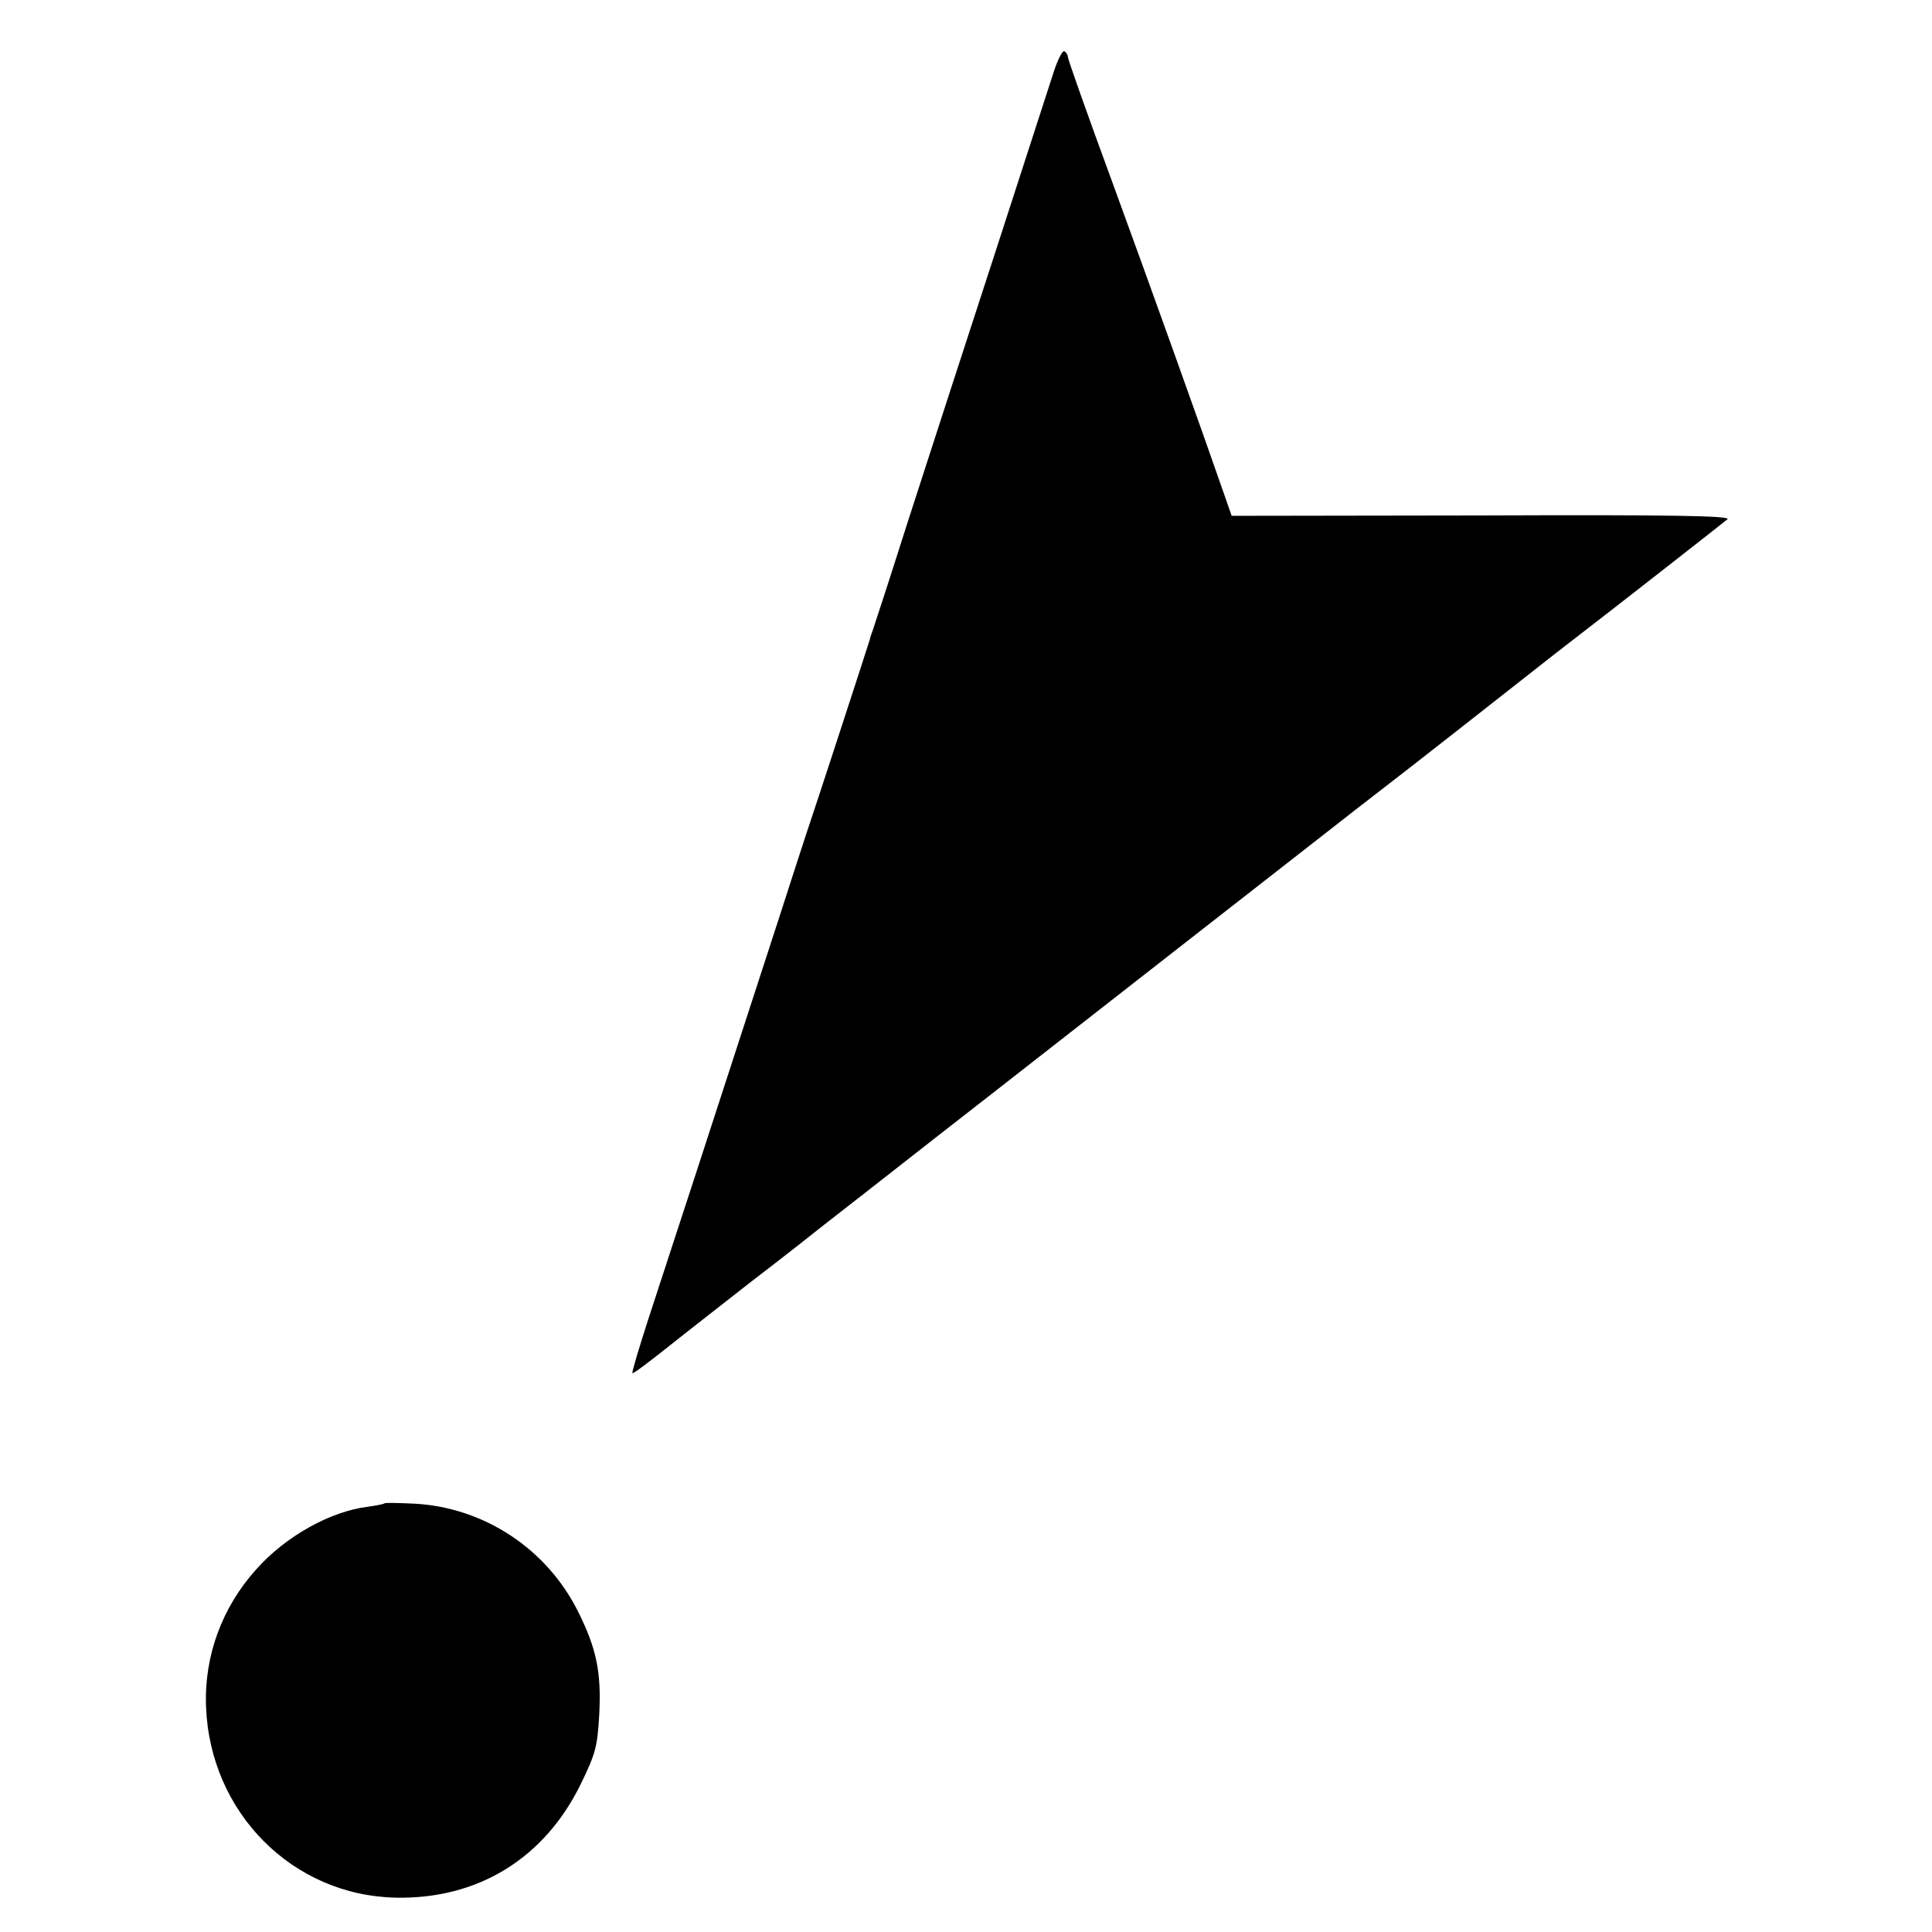
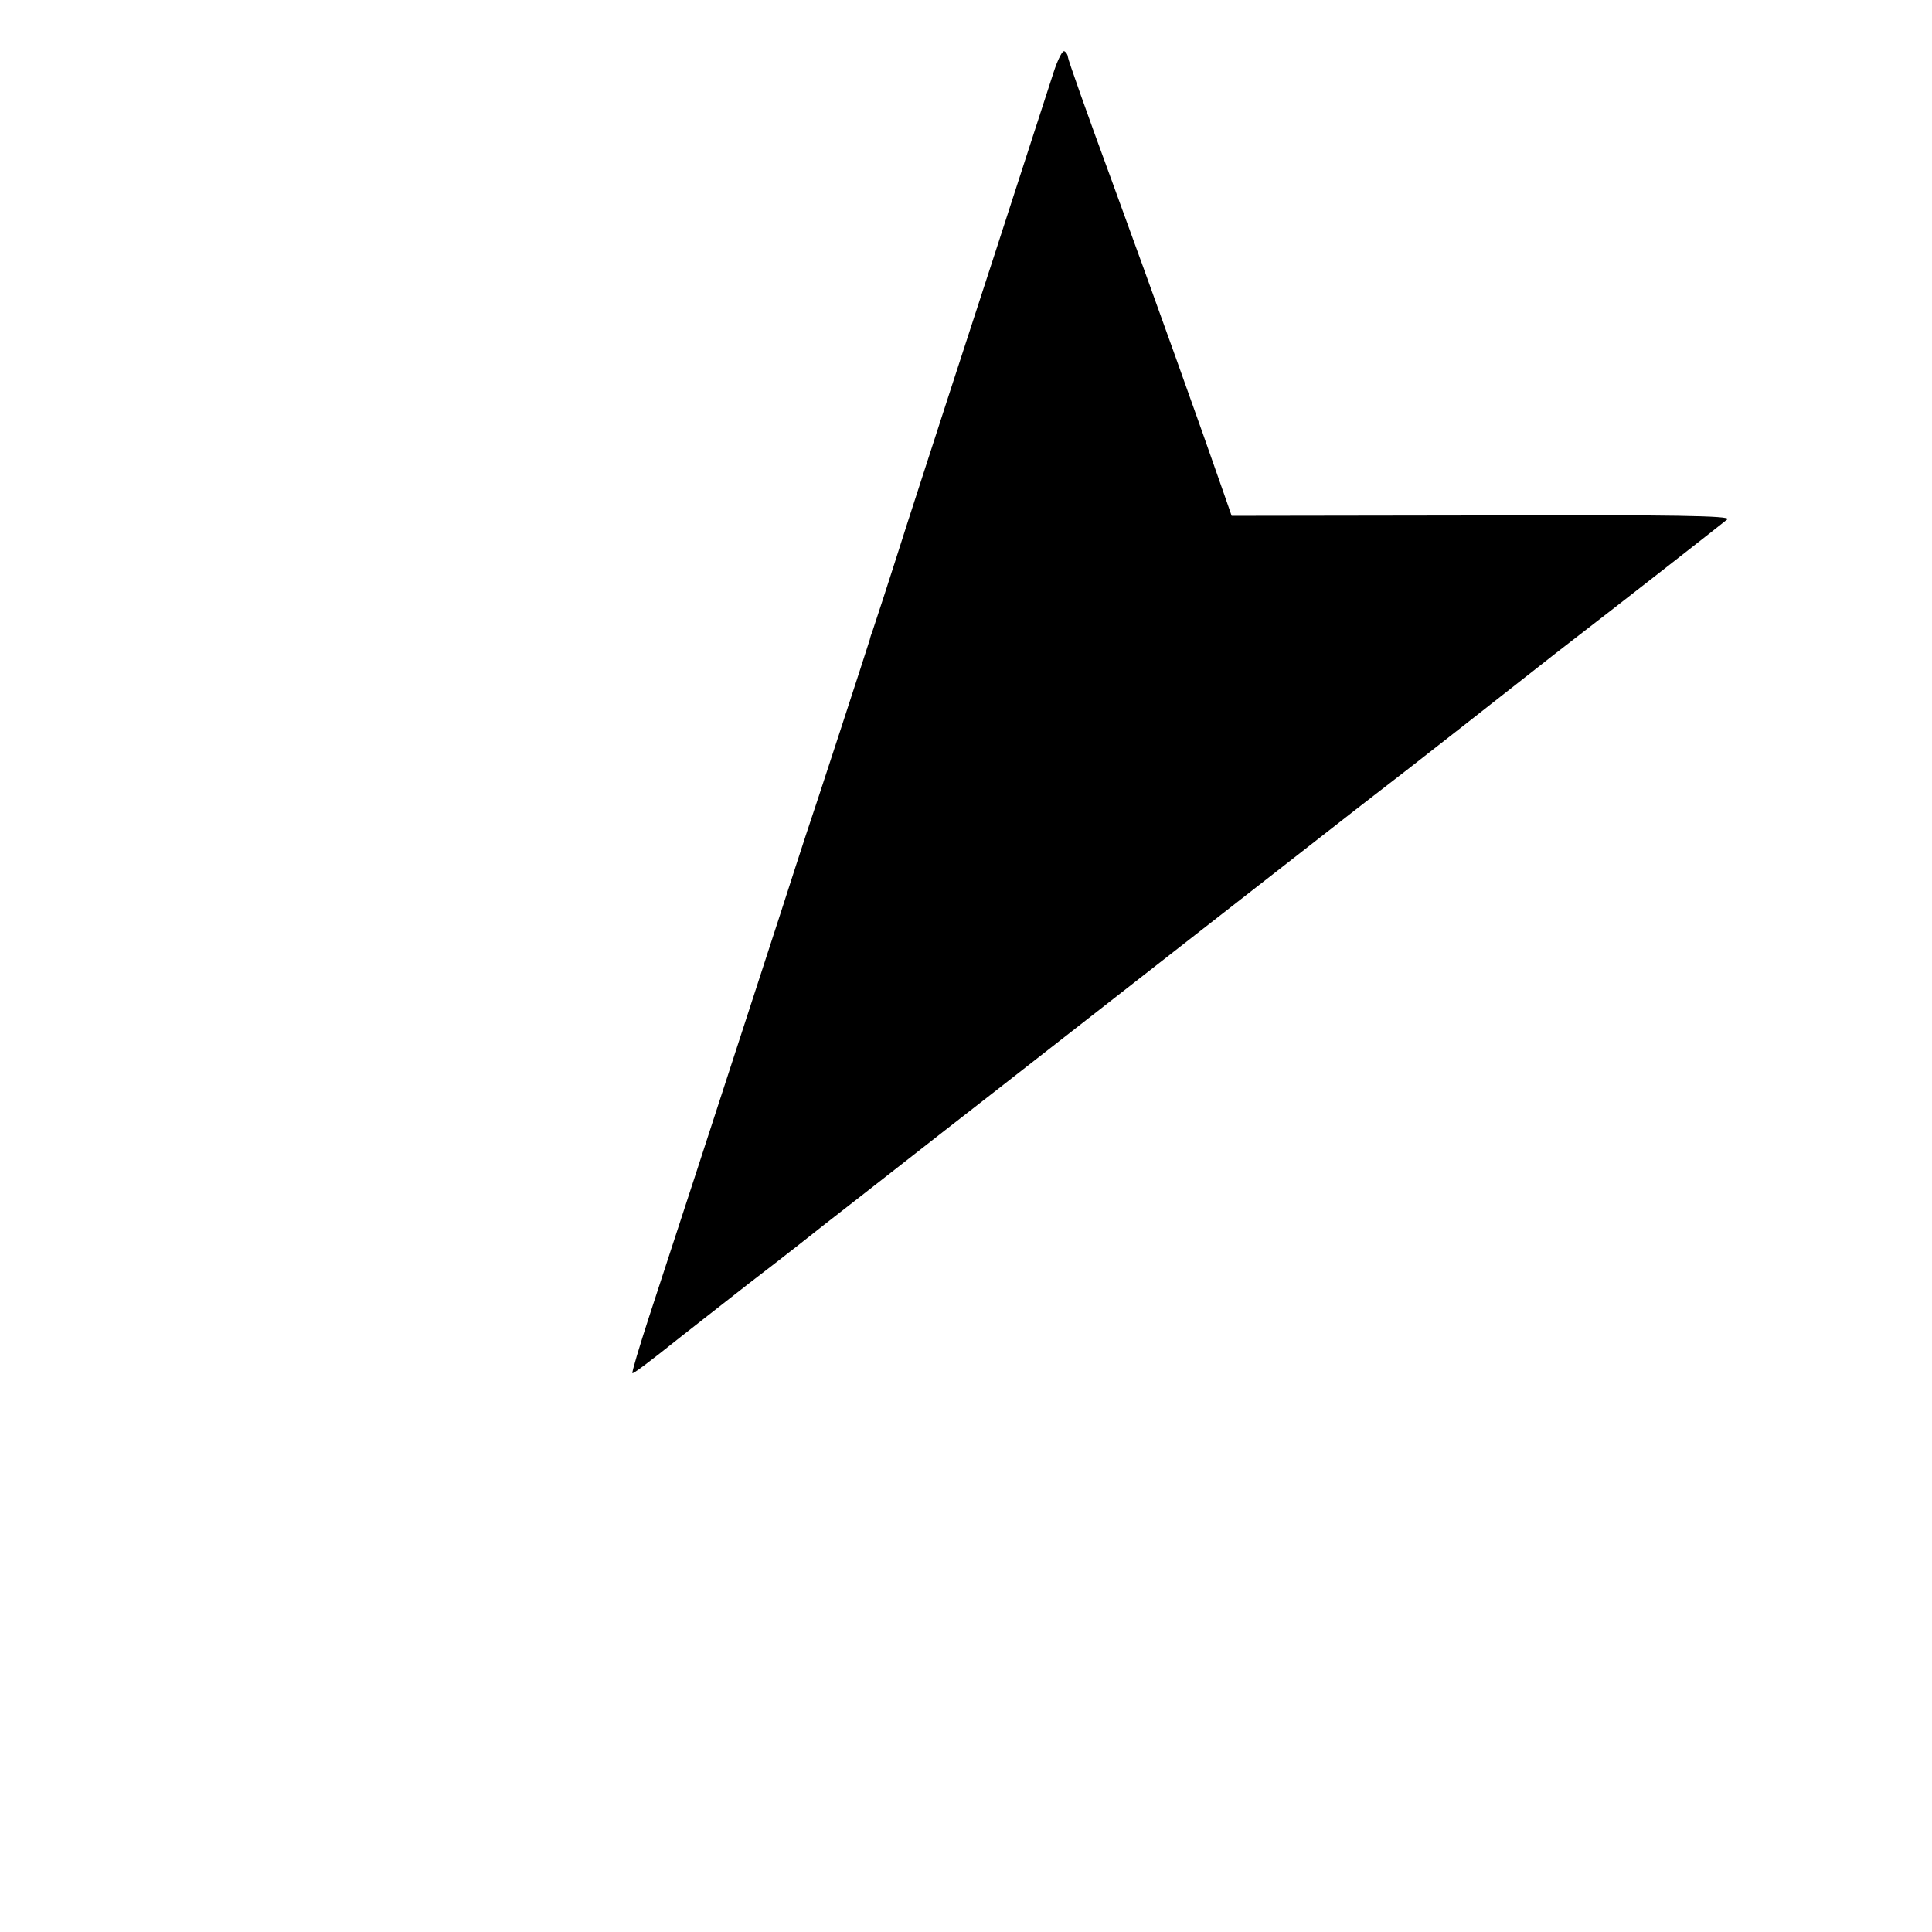
<svg xmlns="http://www.w3.org/2000/svg" version="1.0" width="512pt" height="512pt" viewBox="0 0 512 512" preserveAspectRatio="xMidYMid meet">
  <g transform="translate(0,512) scale(0.1,-0.1)" fill="#000000" stroke="none">
    <path d="M2792 4928 c-79 -245 -249 -768 -272 -838 -15 -47 -67 -206 -115 -355 -47 -148 -89 -277 -92 -285 -3 -8 -7 -19 -8 -25 -3 -11 -148 -456 -170 -520 -7 -22 -38 -116 -68 -210 -171 -527 -305 -937 -347 -1065 -26 -80 -46 -147 -44 -149 2 -2 39 25 129 97 6 5 87 68 180 141 94 72 184 143 200 156 17 13 159 124 316 247 157 122 467 365 689 538 222 173 426 333 455 355 29 22 133 103 231 180 98 77 209 164 247 194 187 144 443 345 455 355 9 9 -143 12 -651 10 l-663 -1 -23 66 c-53 153 -187 528 -295 823 -64 174 -116 321 -116 327 0 5 -4 12 -9 15 -5 4 -18 -22 -29 -56z" />
-     <path d="M1019 1136 c-2 -2 -22 -6 -44 -9 -99 -12 -218 -78 -296 -166 -91 -101 -138 -230 -133 -363 10 -281 229 -502 504 -507 218 -4 394 105 490 303 39 80 43 98 48 181 6 113 -7 176 -56 274 -82 165 -247 275 -431 286 -43 2 -80 3 -82 1z" />
  </g>
</svg>